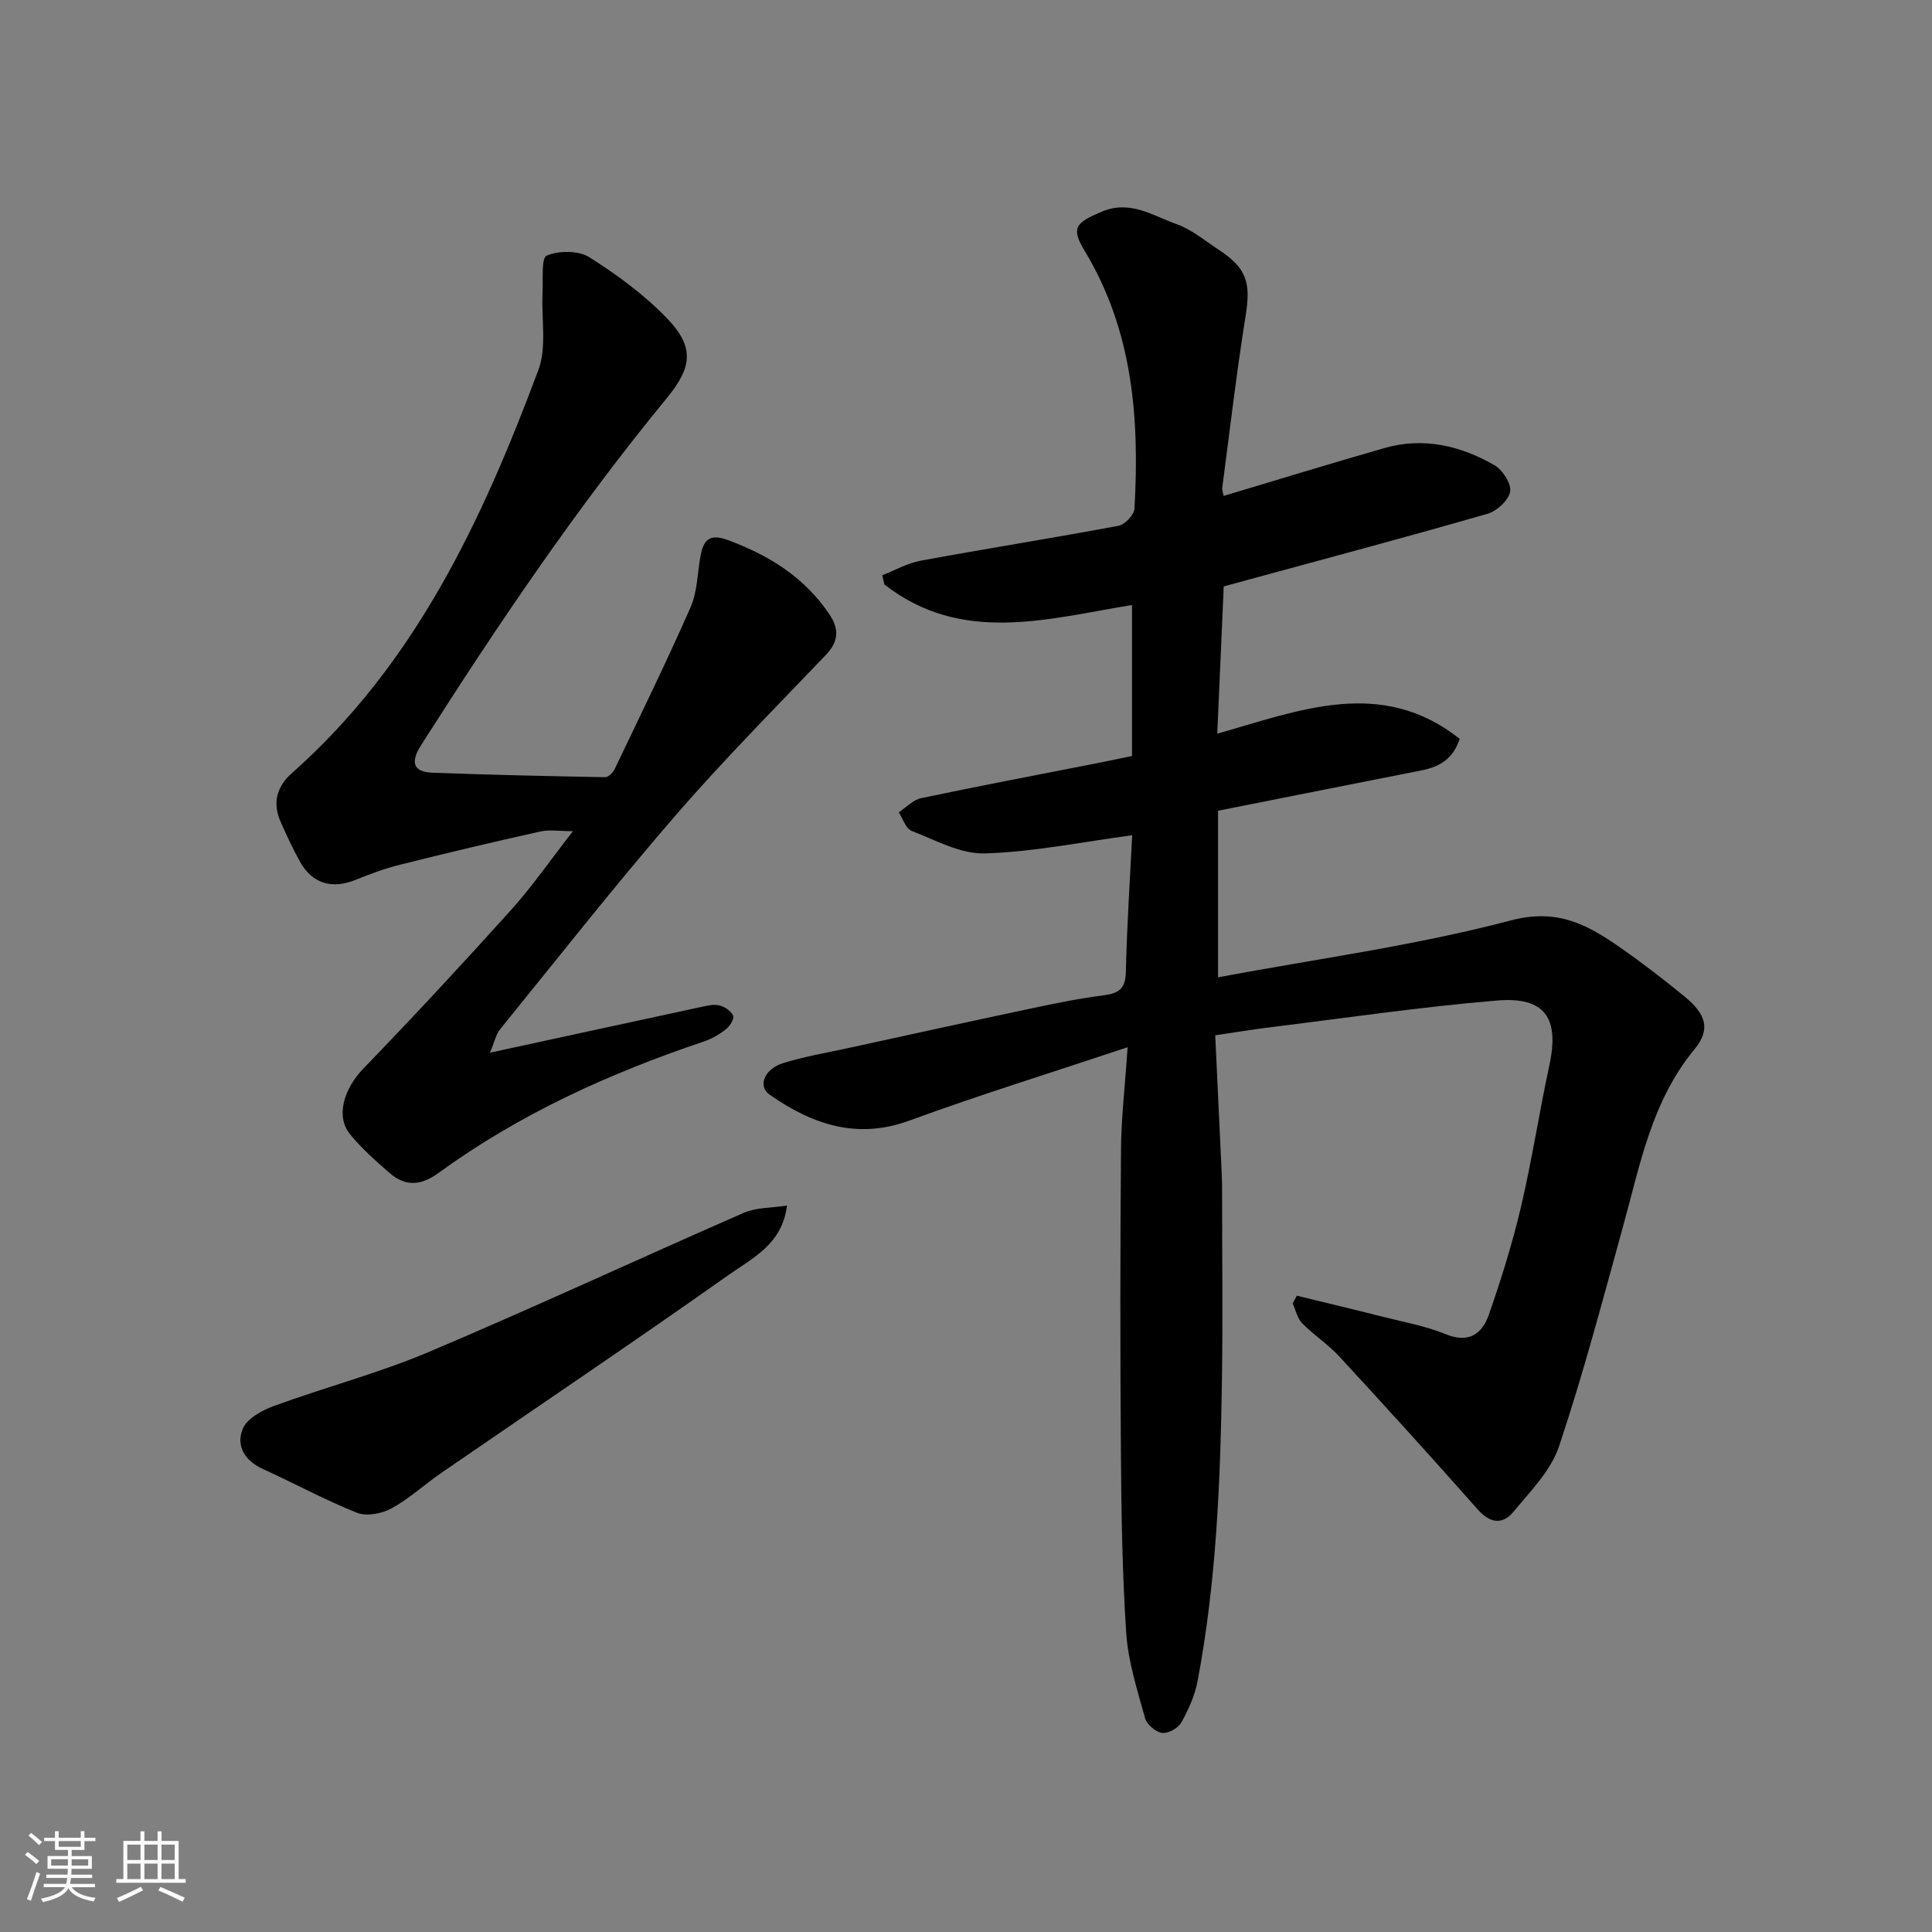
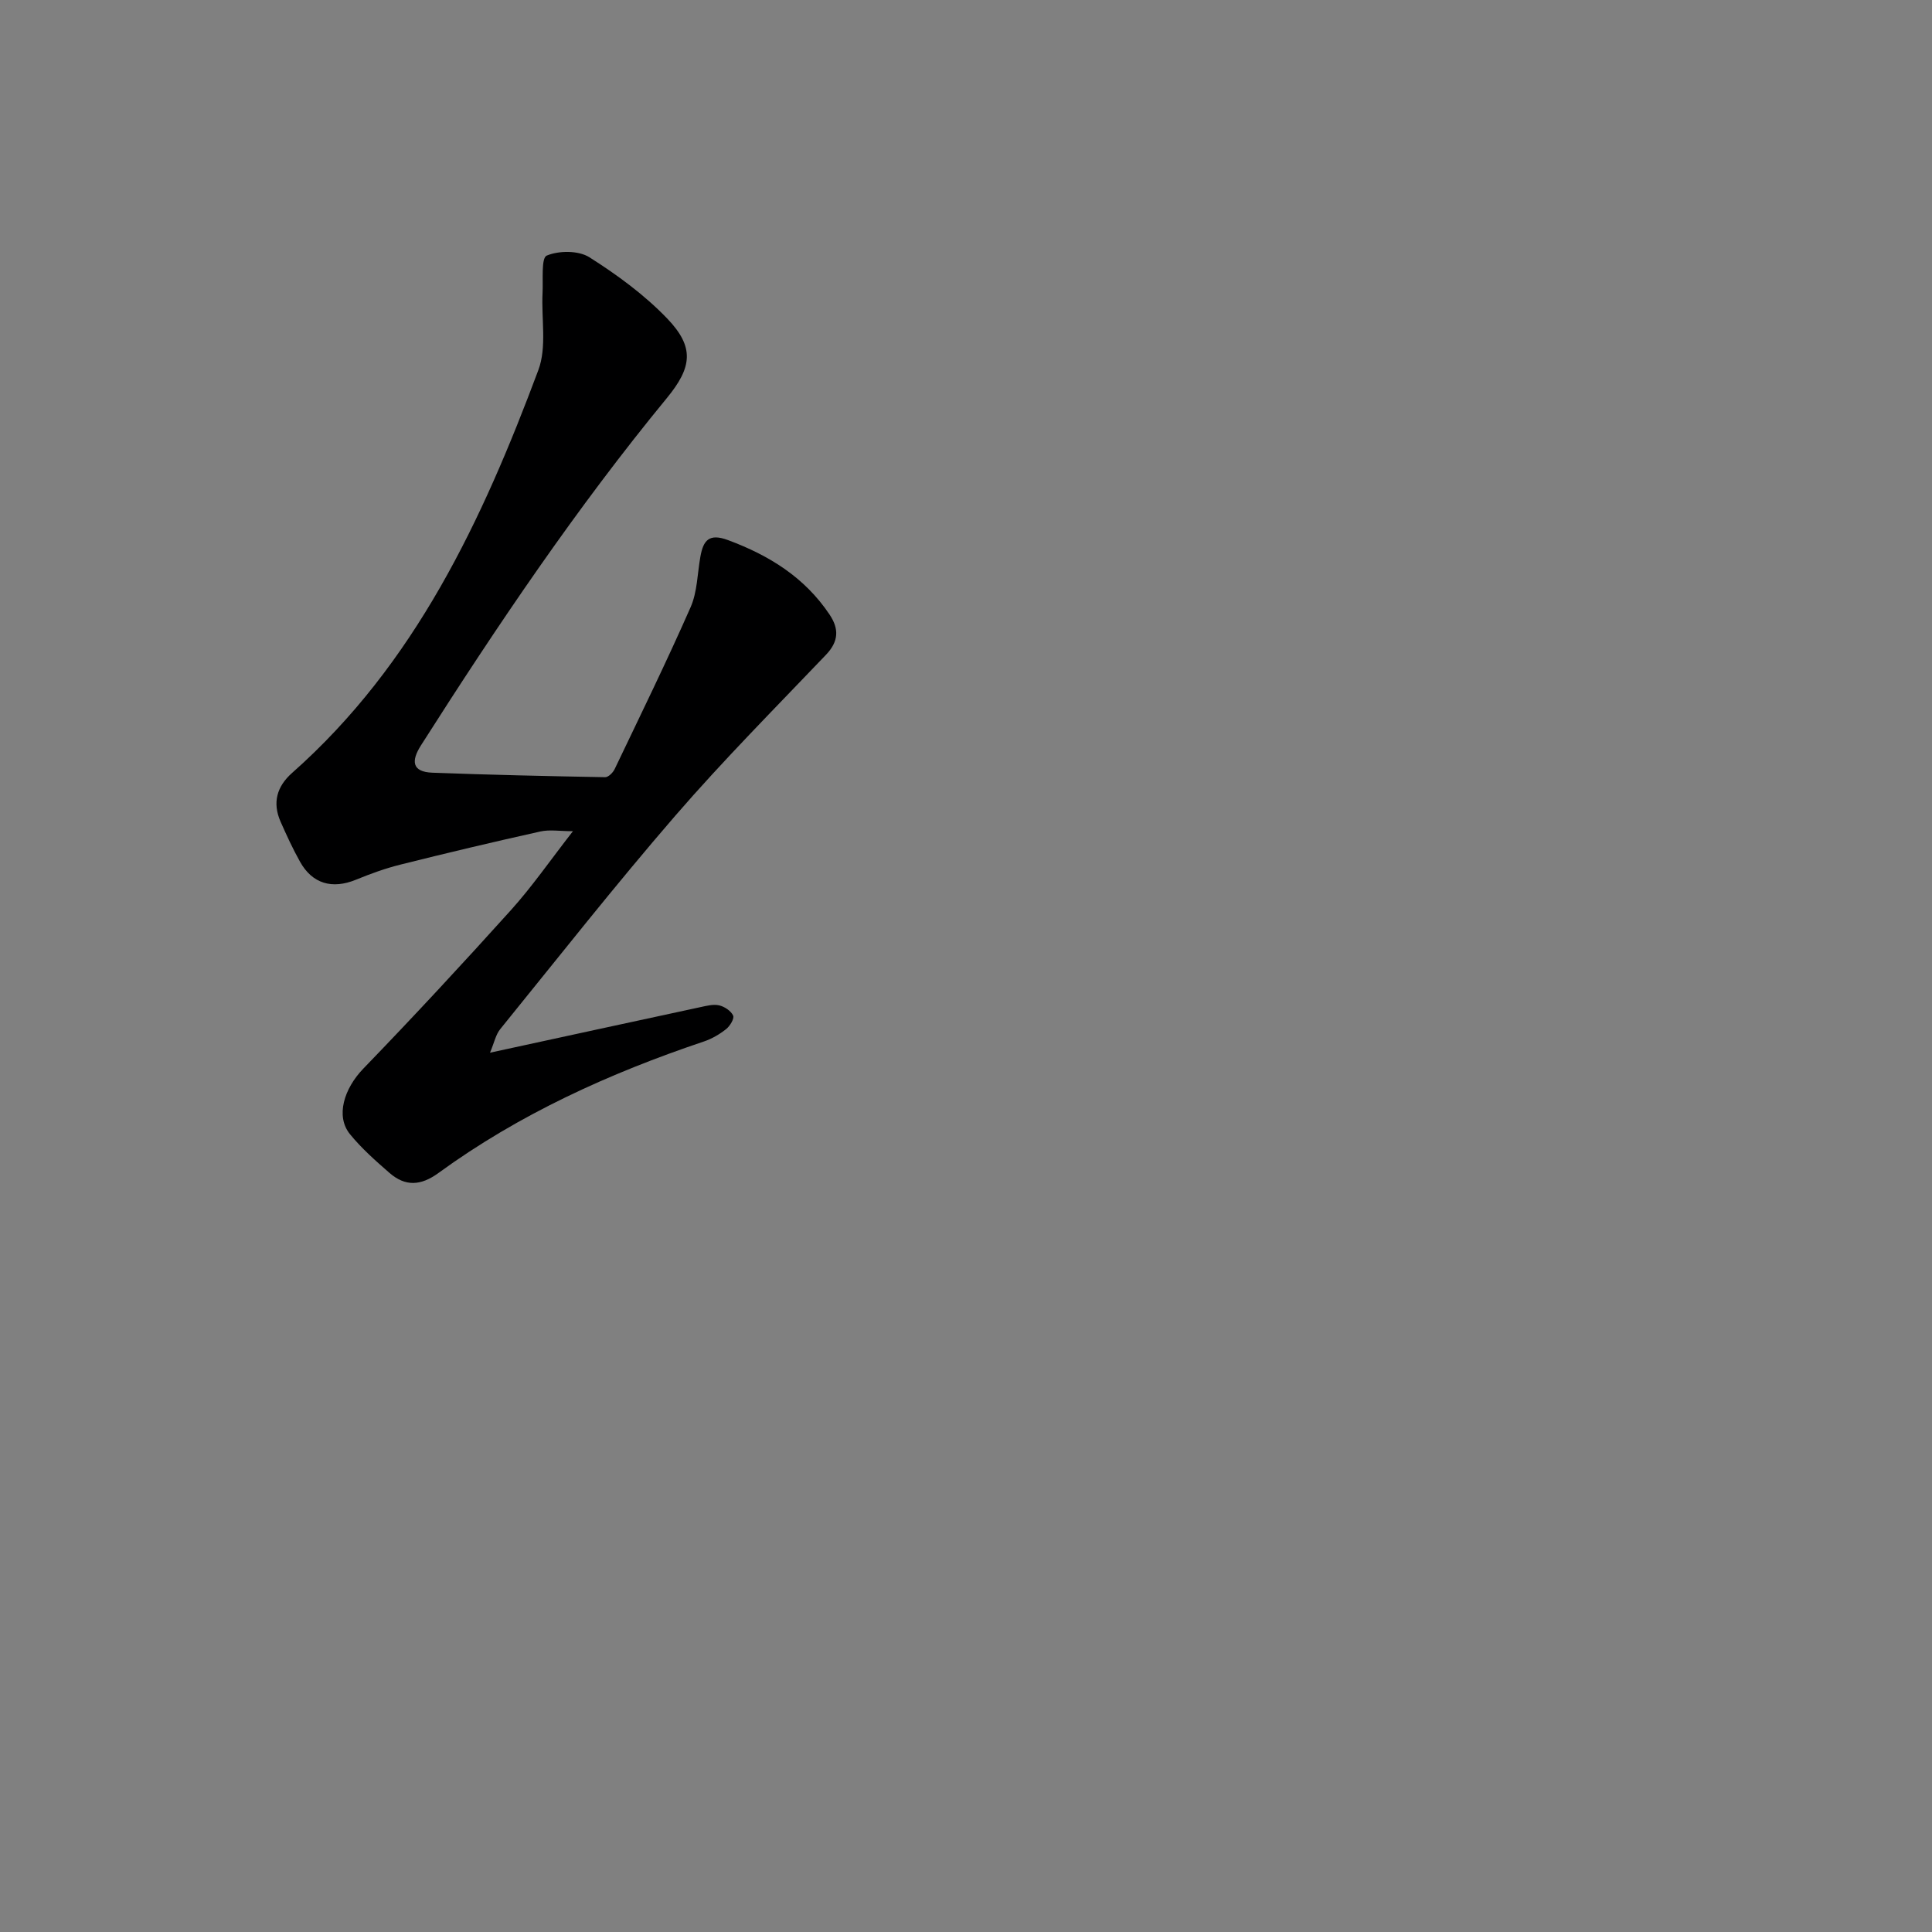
<svg xmlns="http://www.w3.org/2000/svg" enable-background="new 0 0 400 400" viewBox="0 0 400 400">
  <rect x="0" y="0" width="400" height="400" fill="#808080" stroke="none" />
-   <path d="m5.17 384 .55-.58c.85.61 1.65 1.24 2.4 1.87l-.59.64c-.83-.73-1.62-1.38-2.36-1.93m1.22 9.53-.82-.34c.71-1.76 1.37-3.64 1.98-5.63.24.13.5.25.76.36-.6 1.67-1.24 3.54-1.92 5.61m-.5-13.5.57-.54c.56.44 1.31 1.06 2.26 1.87l-.64.64c-.68-.66-1.41-1.32-2.19-1.97m3.25.46h2.24v-1.36h.77v1.36h4.57v-1.36h.76v1.36h2.28v.69h-2.28v1.84h-2.64v1.26h4.18v2.64h-4.21c0 .45-.02.86-.05 1.21h4.32v.69h-4.38c-.04.34-.1.75-.19 1.22h5.15v.69h-4.82c.87 1.19 2.51 1.92 4.93 2.19-.17.31-.3.57-.37.76-2.77-.49-4.52-1.41-5.26-2.76-.56 1.26-2.3 2.23-5.24 2.9-.12-.24-.26-.48-.43-.72 2.73-.55 4.38-1.34 4.96-2.38h-4.38v-.69h4.65c.1-.38.17-.79.21-1.22h-4.32v-.69h4.4c.03-.34.05-.75.05-1.21h-4.2v-2.64h4.23v-1.26h-2.69v-1.84h-2.24zm1.46 4.46v1.29h3.45c.01-.4.02-.57.01-.53v-.32-.45h-3.46zm1.55-2.59h4.57v-1.19h-4.57zm6.11 2.59h-3.42v.77c-.01.19-.01.37-.02.53h3.44z" fill="#fafafa" />
-   <path d="m32.63 379.16h.82v1.98h3.54v7.89h1.46v.78h-14.37v-.78h1.46v-7.89h3.54v-1.98h.82v1.98h2.73zm-3.49 11.48.5.73c-1.61.82-3.28 1.63-5 2.41-.13-.27-.28-.55-.44-.82 1.75-.72 3.4-1.49 4.94-2.32m-2.78-5.55h2.73v-3.18h-2.73zm0 3.95h2.73v-3.2h-2.73zm3.54-3.95h2.73v-3.18h-2.73zm0 3.95h2.73v-3.2h-2.73zm7.89 4.68c-1.84-.92-3.51-1.7-5.02-2.32l.45-.73c1.89.8 3.57 1.55 5.04 2.23zm-1.62-11.81h-2.73v3.18h2.73zm-2.73 7.13h2.73v-3.2h-2.73z" fill="#fafafa" />
  <g fill="#000001">
-     <path d="m233.46 216.82c-15.96 5.32-30.7 9.88-45.17 15.18-10.96 4.01-20.14.76-28.94-5.35-2.49-1.73-1.17-5.29 2.75-6.53 4.32-1.36 8.84-2.11 13.29-3.08 12.73-2.78 25.45-5.57 38.19-8.27 4.94-1.05 9.9-2.06 14.91-2.7 3.14-.4 4.54-1.36 4.61-4.84.21-9.58.85-19.15 1.31-28.3-10.6 1.41-20.53 3.47-30.51 3.76-5.02.15-10.2-2.74-15.15-4.66-1.21-.47-1.81-2.52-2.68-3.85 1.54-1.01 2.96-2.57 4.64-2.93 12.12-2.55 24.3-4.86 36.46-7.25 2.21-.43 4.41-.91 7.2-1.48 0-10.51 0-20.87 0-31.26-17.37 2.81-35.19 8.29-51.27-4.25-.15-.64-.29-1.27-.44-1.91 2.64-1.03 5.19-2.5 7.92-3.01 13.64-2.51 27.34-4.68 40.98-7.23 1.33-.25 3.25-2.27 3.32-3.55 1.05-18.62-.3-36.8-10.31-53.36-2.9-4.8-1.87-5.84 3.53-8.12 5.88-2.49 10.54.81 15.44 2.55 3.16 1.12 5.91 3.43 8.77 5.32 5.89 3.88 6.68 6.85 5.57 13.78-1.89 11.78-3.26 23.64-4.82 35.47-.08.59.2 1.23.29 1.72 11.23-3.35 22.25-6.75 33.34-9.92 8.03-2.29 15.66-.48 22.68 3.54 1.7.97 3.56 3.82 3.29 5.48-.29 1.78-2.74 4.04-4.68 4.6-16.41 4.73-32.92 9.13-49.4 13.62-1.72.47-3.43.93-5.22 1.42-.44 10.01-.88 20.07-1.34 30.49 17.07-4.84 33.97-11.77 50.2 1.07-1.97 5.81-6.3 6.22-10.43 7.03-13.22 2.6-26.44 5.24-39.61 7.86v34.48c20.44-3.82 40.84-6.56 60.59-11.77 9.78-2.58 15.97.93 22.78 5.68 4.56 3.18 8.98 6.59 13.28 10.12 4.44 3.66 5.36 6.79 2 10.86-8.91 10.79-11.28 24-14.84 36.85-4.2 15.18-8.21 30.45-13.21 45.37-1.68 5.02-5.92 9.29-9.43 13.54-2.24 2.72-4.84 2.44-7.42-.49-9.4-10.65-18.96-21.16-28.59-31.6-2.33-2.53-5.3-4.46-7.72-6.91-1.01-1.03-1.34-2.72-1.99-4.12.29-.54.58-1.07.87-1.61 5.89 1.44 11.79 2.84 17.66 4.33 4.42 1.12 8.98 1.93 13.16 3.64 4.82 1.98 7.55-.11 8.93-4.04 2.57-7.35 4.89-14.82 6.67-22.39 2.27-9.67 3.76-19.52 5.86-29.24 2.11-9.77-.86-14.25-10.88-13.41-15.82 1.32-31.56 3.65-47.33 5.59-3.39.42-6.76.99-10.97 1.61.45 9.65.91 19.21 1.35 28.77.06 1.33.07 2.67.07 4 0 12.83.16 25.67-.03 38.5-.31 20.92-1.14 41.83-5.05 62.46-.56 2.98-1.89 5.91-3.38 8.57-.65 1.16-2.73 2.31-3.97 2.13-1.33-.19-3.16-1.75-3.52-3.06-1.59-5.78-3.49-11.63-3.89-17.55-.84-12.57-1.02-25.19-1.11-37.79-.16-20.67-.15-41.33.02-62 .02-6.57.8-13.14 1.37-21.56z" />
    <path d="m101.45 217.95c15.33-3.33 29.46-6.4 43.59-9.44 1.27-.27 2.66-.64 3.86-.36 1.11.26 2.44 1.14 2.89 2.12.28.61-.66 2.17-1.46 2.8-1.37 1.08-2.96 2.01-4.6 2.56-19.56 6.58-38.21 15.03-54.96 27.23-3.67 2.67-6.86 2.82-10.13-.02-2.88-2.51-5.78-5.07-8.18-8.02-3.04-3.74-1.21-9.46 2.76-13.57 10.4-10.76 20.58-21.74 30.6-32.86 4.35-4.84 8.08-10.24 12.8-16.3-2.73 0-4.82-.37-6.74.06-9.68 2.15-19.33 4.44-28.95 6.85-3.14.78-6.22 1.9-9.22 3.13-4.93 2.02-9.04.86-11.6-3.73-1.5-2.68-2.79-5.49-4.03-8.3-1.71-3.91-.77-7.27 2.39-10.07 25.52-22.58 39.39-52.37 50.99-83.41 1.78-4.76.6-10.62.87-15.97.14-2.71-.31-7.24.86-7.73 2.52-1.06 6.58-1.08 8.83.34 5.77 3.65 11.44 7.81 16.15 12.72 5.63 5.89 5.15 10.04-.1 16.43-18.71 22.75-35.13 47.11-50.92 71.92-2.03 3.19-1.91 5.49 2.39 5.65 11.91.45 23.83.71 35.75.93.66.01 1.62-.94 1.97-1.68 5.32-11.13 10.75-22.22 15.72-33.51 1.4-3.18 1.4-6.97 2.03-10.48.6-3.35 1.77-4.89 5.74-3.41 8.53 3.17 15.85 7.72 20.99 15.39 2.01 2.99 1.91 5.58-.73 8.35-10.52 11.02-21.27 21.84-31.23 33.35-12.44 14.38-24.21 29.35-36.19 44.12-.95 1.15-1.26 2.82-2.14 4.91z" />
-     <path d="m162.94 249.6c-.98 7.98-7.13 10.86-11.96 14.27-19.7 13.93-39.72 27.39-59.6 41.07-3.48 2.4-6.64 5.34-10.32 7.35-2 1.1-5.16 1.7-7.15.91-6.66-2.64-12.98-6.11-19.52-9.08-3.77-1.72-5.57-4.85-4.13-8.3.89-2.13 3.97-3.82 6.43-4.72 10.64-3.89 21.68-6.79 32.09-11.19 21.89-9.26 43.46-19.3 65.24-28.82 2.58-1.12 5.69-.99 8.92-1.49z" />
  </g>
</svg>